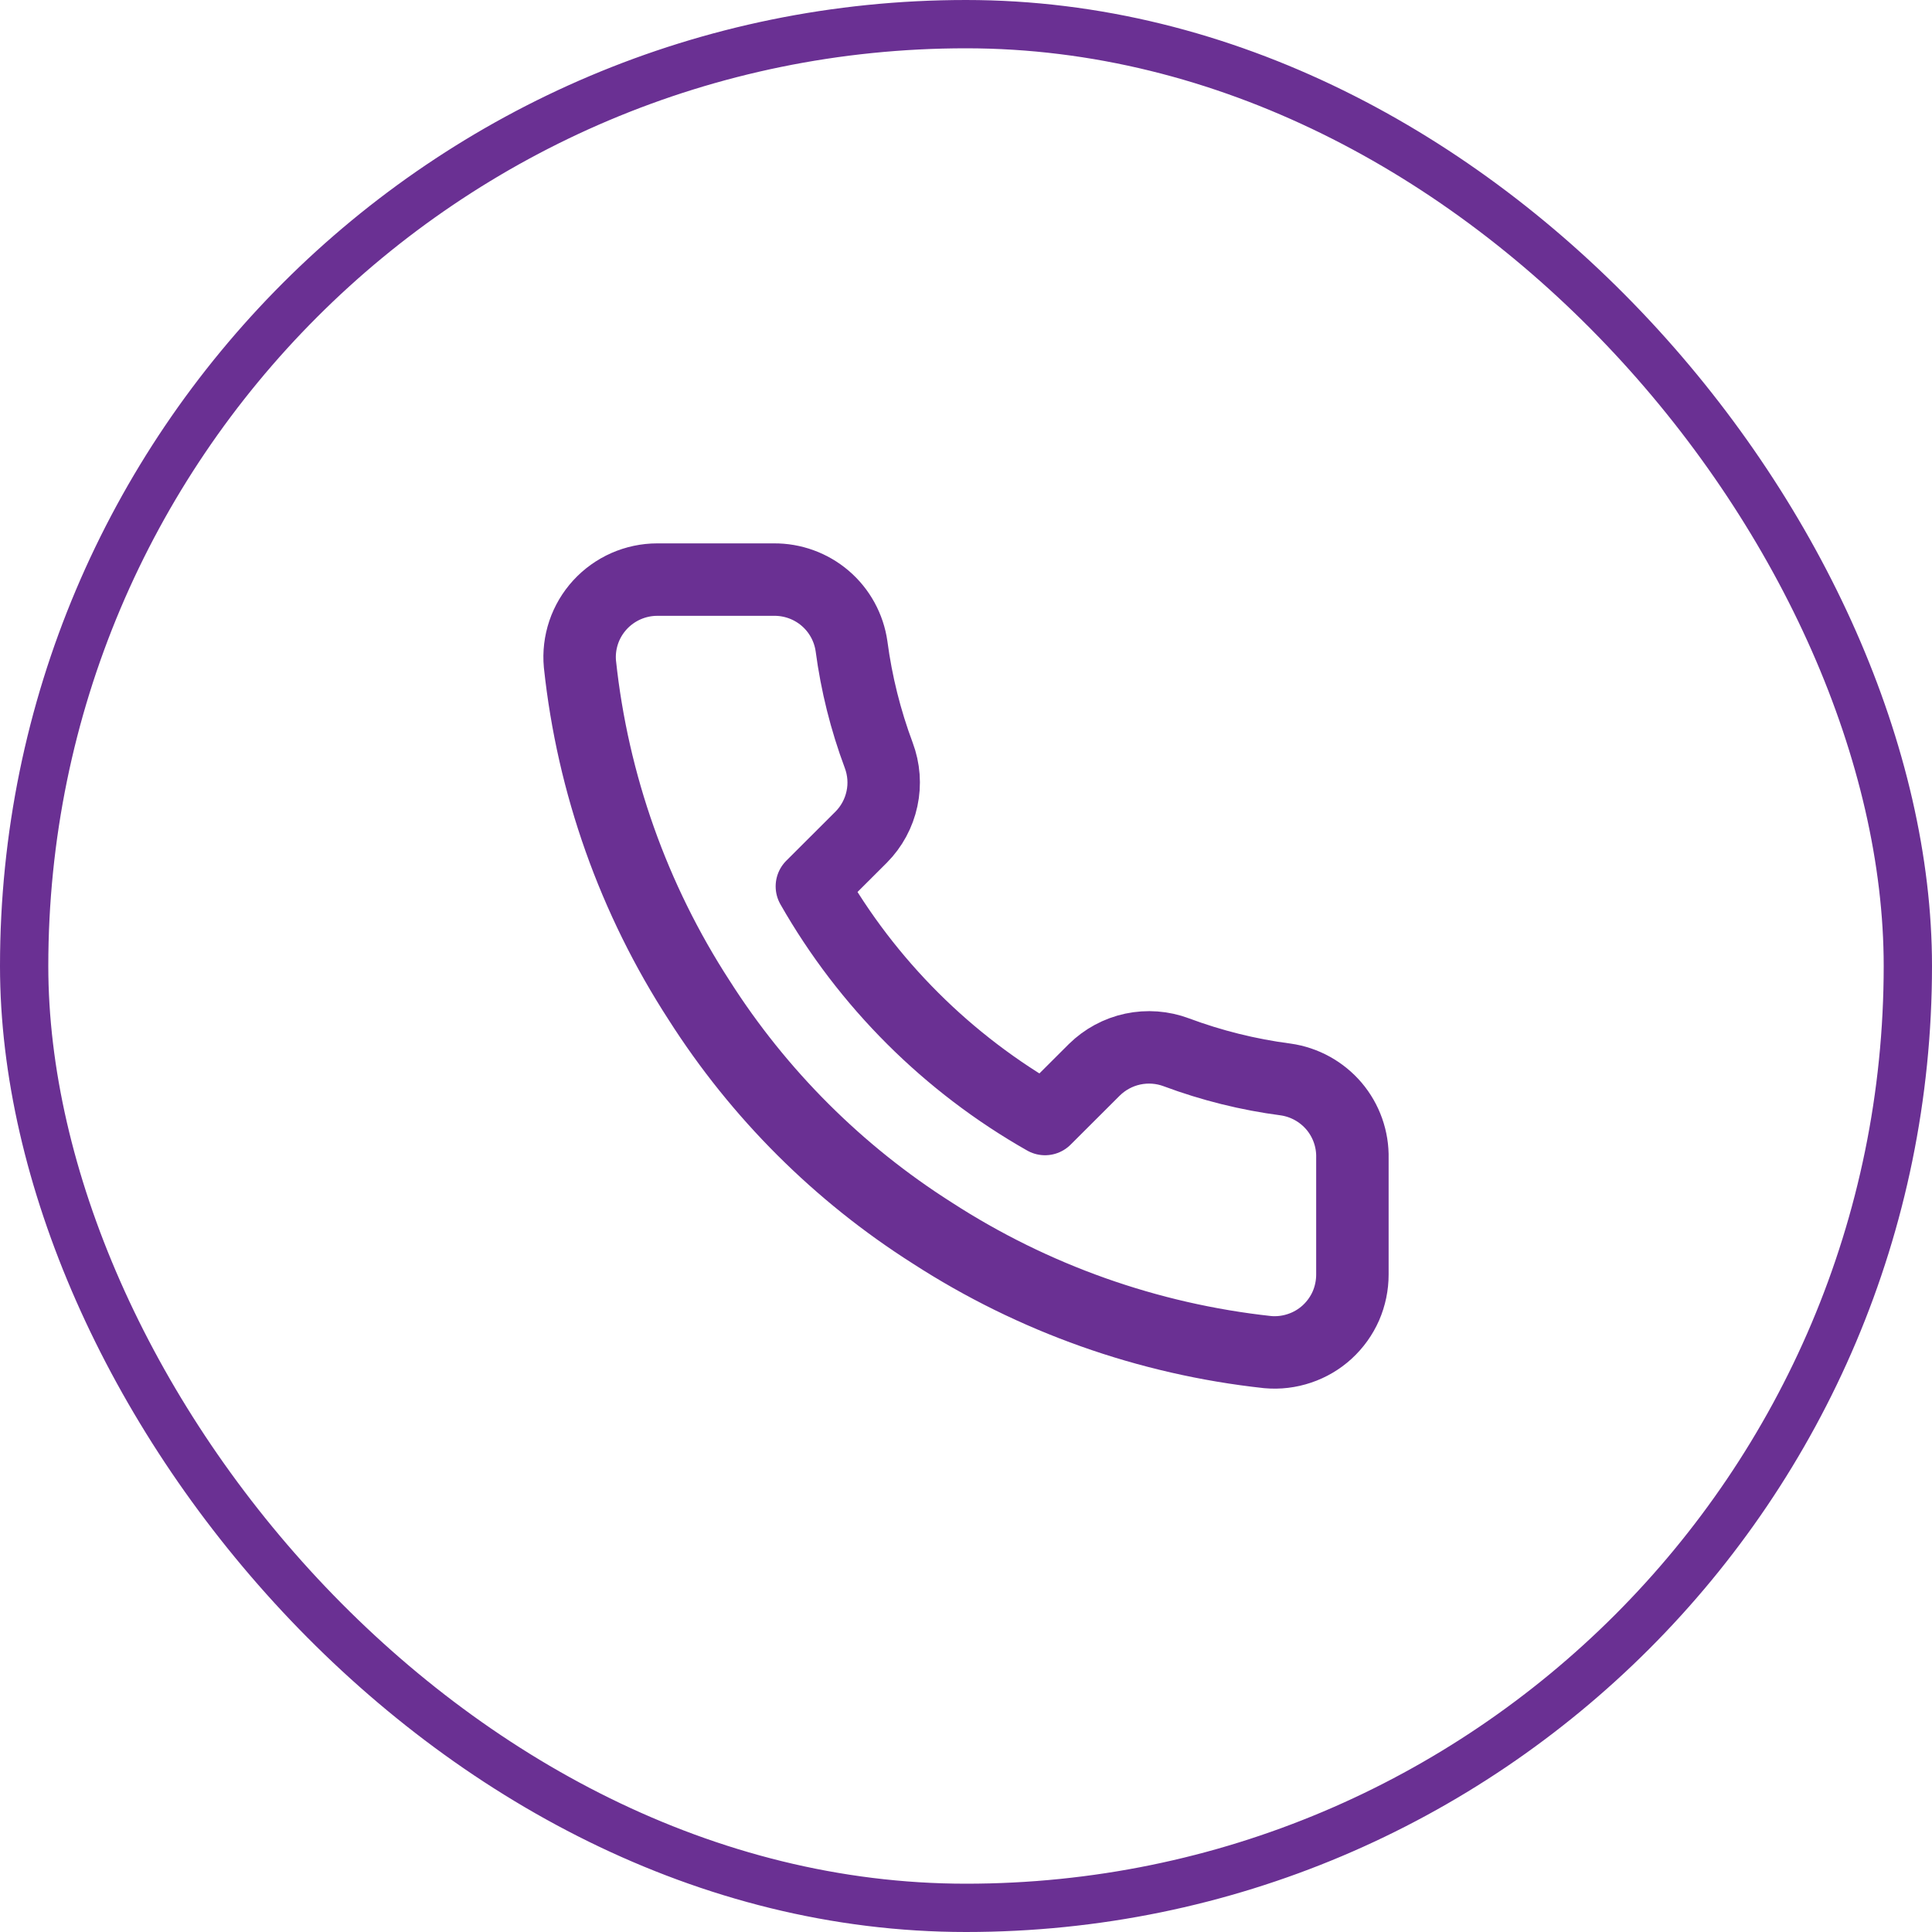
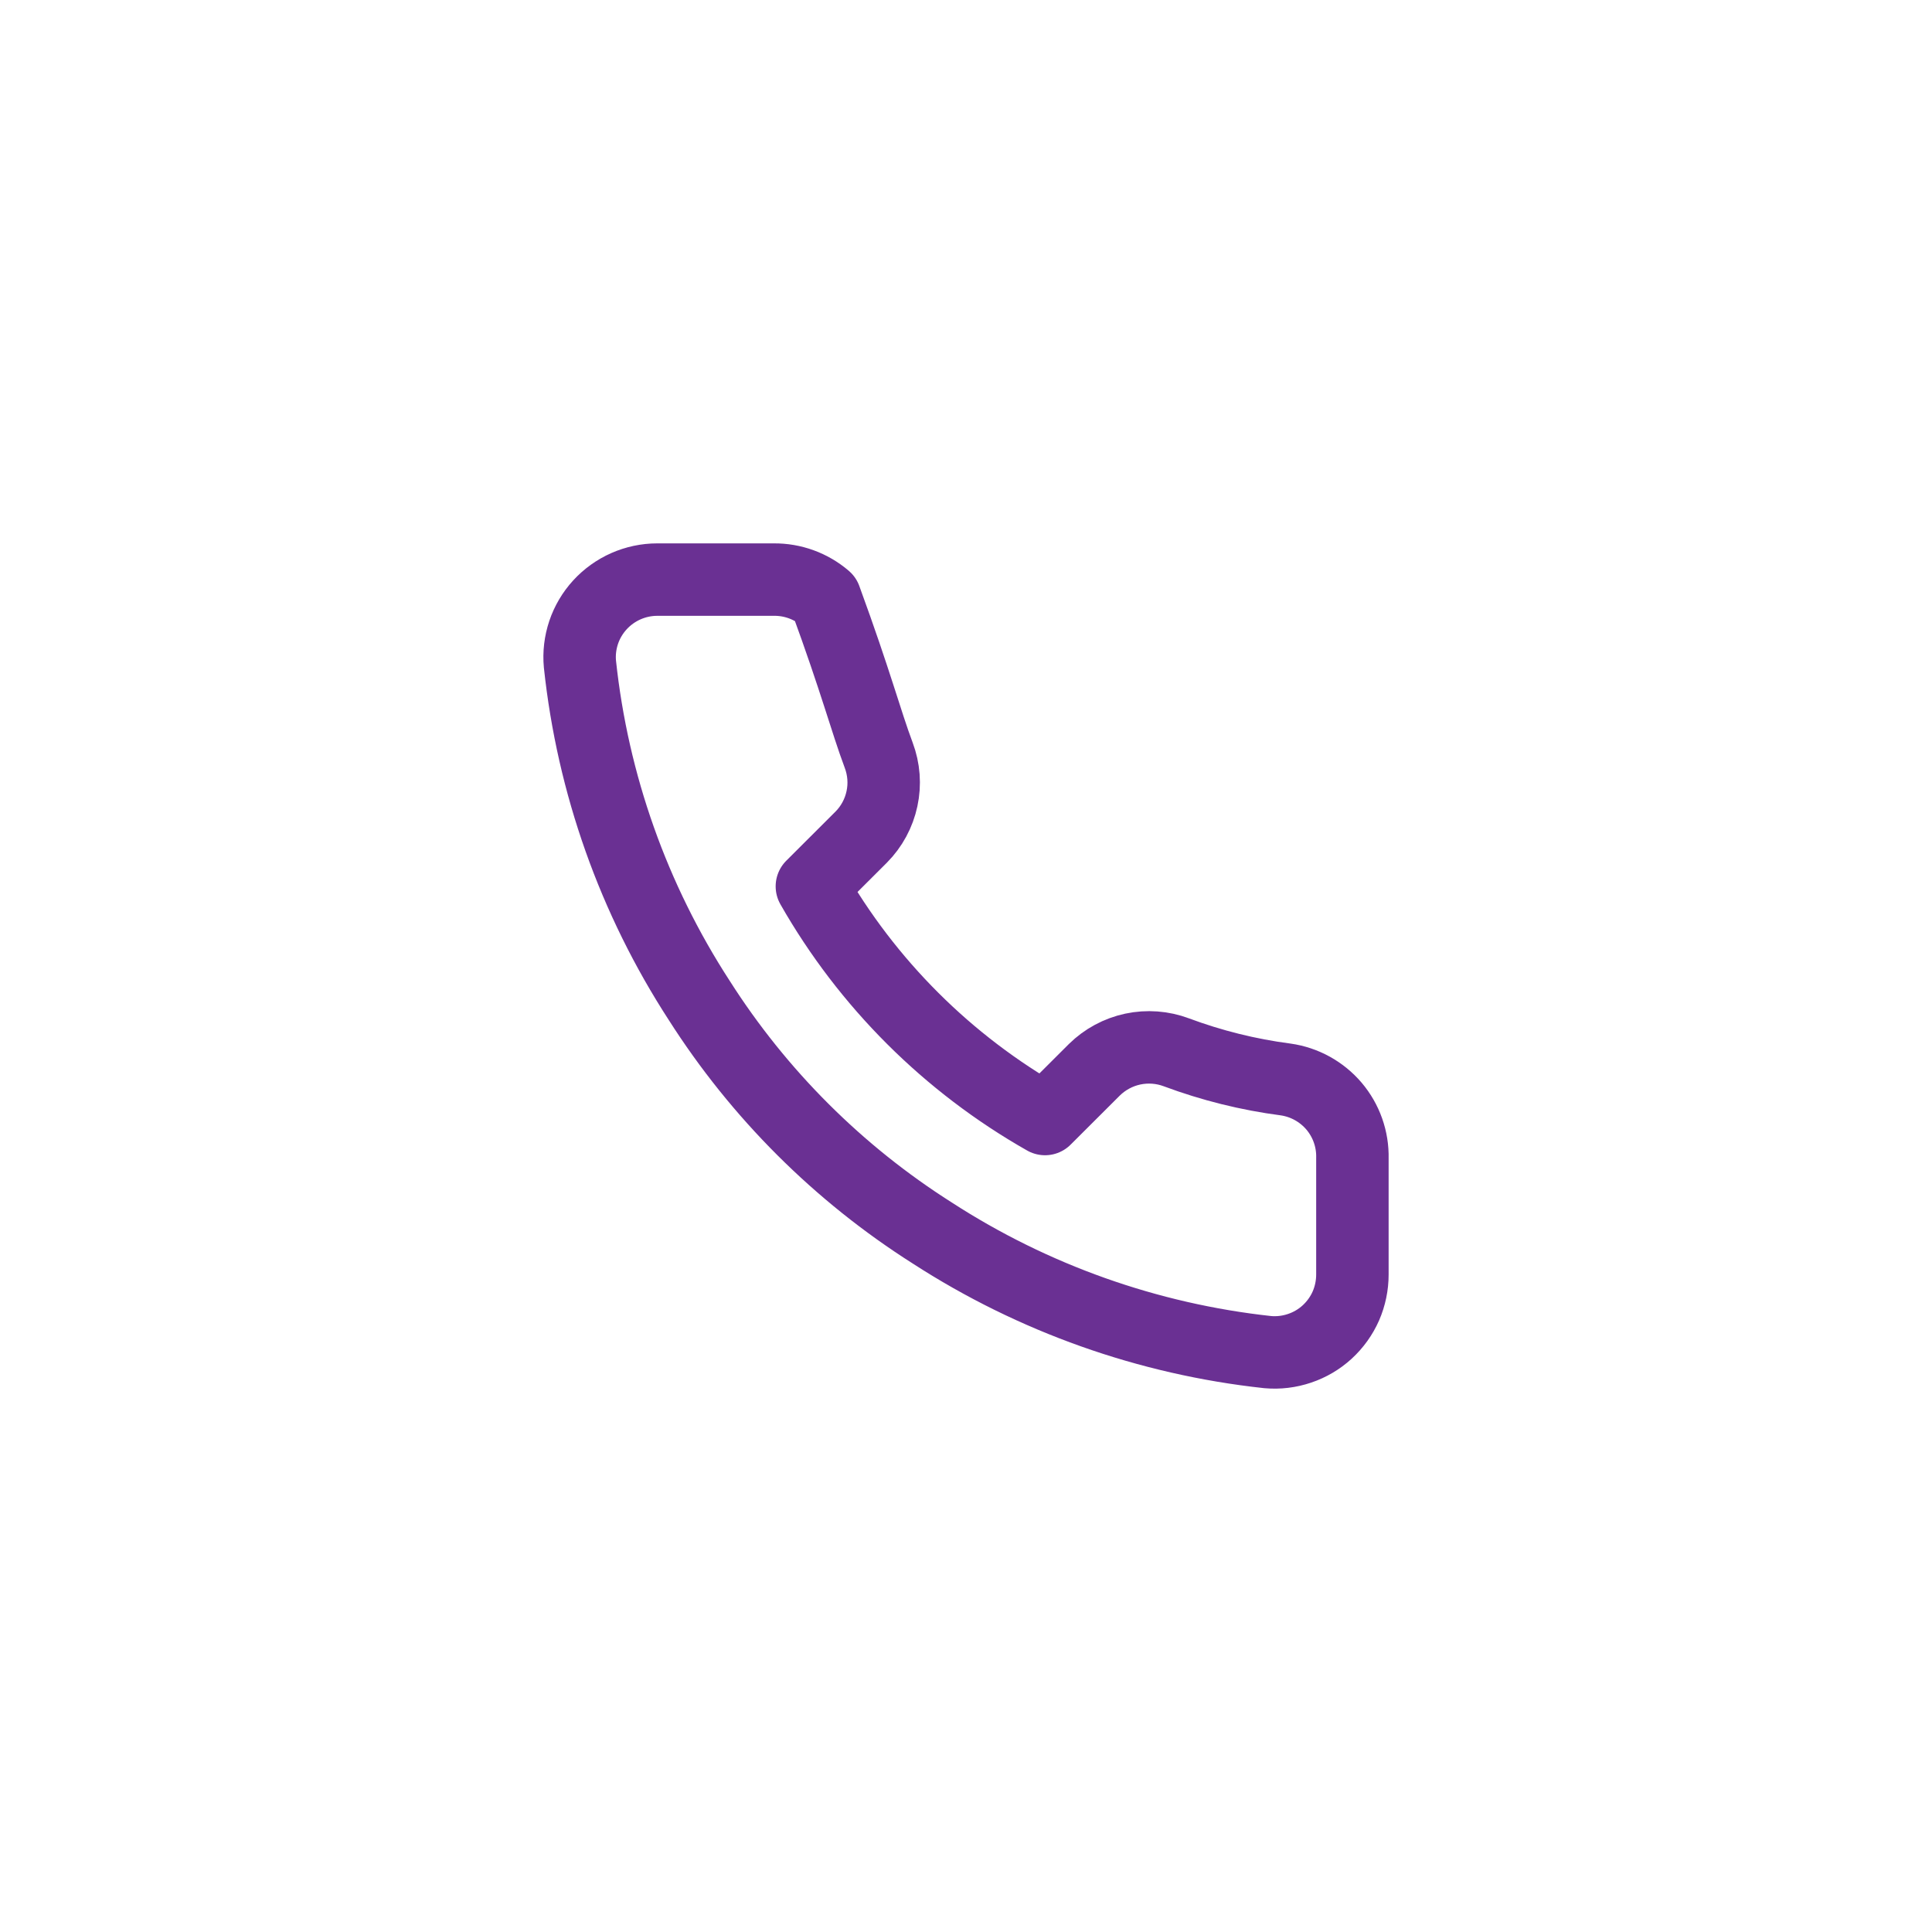
<svg xmlns="http://www.w3.org/2000/svg" width="40" height="40" viewBox="0 0 40 40" fill="none">
-   <rect x="0.5" y="0.5" width="39" height="39" rx="19.5" stroke="#6A3093" />
-   <path d="M28 23.979V26.388C28 26.611 27.954 26.833 27.865 27.038C27.775 27.242 27.643 27.426 27.478 27.578C27.313 27.729 27.118 27.844 26.906 27.915C26.694 27.987 26.469 28.014 26.246 27.994C23.77 27.725 21.392 26.881 19.303 25.529C17.359 24.296 15.711 22.651 14.476 20.711C13.117 18.617 12.271 16.232 12.007 13.75C11.986 13.528 12.013 13.305 12.084 13.093C12.155 12.882 12.27 12.688 12.421 12.523C12.571 12.359 12.755 12.227 12.959 12.137C13.163 12.047 13.384 12 13.607 12H16.021C16.411 11.996 16.79 12.134 17.086 12.388C17.382 12.642 17.575 12.995 17.63 13.381C17.732 14.152 17.921 14.909 18.193 15.637C18.301 15.925 18.325 16.237 18.26 16.537C18.196 16.837 18.047 17.113 17.831 17.331L16.809 18.351C17.954 20.361 19.622 22.025 21.636 23.168L22.658 22.148C22.877 21.933 23.153 21.784 23.453 21.72C23.754 21.656 24.067 21.679 24.355 21.787C25.085 22.059 25.843 22.248 26.616 22.349C27.007 22.404 27.363 22.601 27.619 22.901C27.874 23.202 28.009 23.585 28 23.979Z" stroke="#6A3093" stroke-width="1.5" stroke-linecap="round" stroke-linejoin="round" />
+   <path d="M28 23.979V26.388C28 26.611 27.954 26.833 27.865 27.038C27.775 27.242 27.643 27.426 27.478 27.578C27.313 27.729 27.118 27.844 26.906 27.915C26.694 27.987 26.469 28.014 26.246 27.994C23.77 27.725 21.392 26.881 19.303 25.529C17.359 24.296 15.711 22.651 14.476 20.711C13.117 18.617 12.271 16.232 12.007 13.75C11.986 13.528 12.013 13.305 12.084 13.093C12.155 12.882 12.27 12.688 12.421 12.523C12.571 12.359 12.755 12.227 12.959 12.137C13.163 12.047 13.384 12 13.607 12H16.021C16.411 11.996 16.79 12.134 17.086 12.388C17.732 14.152 17.921 14.909 18.193 15.637C18.301 15.925 18.325 16.237 18.26 16.537C18.196 16.837 18.047 17.113 17.831 17.331L16.809 18.351C17.954 20.361 19.622 22.025 21.636 23.168L22.658 22.148C22.877 21.933 23.153 21.784 23.453 21.72C23.754 21.656 24.067 21.679 24.355 21.787C25.085 22.059 25.843 22.248 26.616 22.349C27.007 22.404 27.363 22.601 27.619 22.901C27.874 23.202 28.009 23.585 28 23.979Z" stroke="#6A3093" stroke-width="1.5" stroke-linecap="round" stroke-linejoin="round" />
</svg>